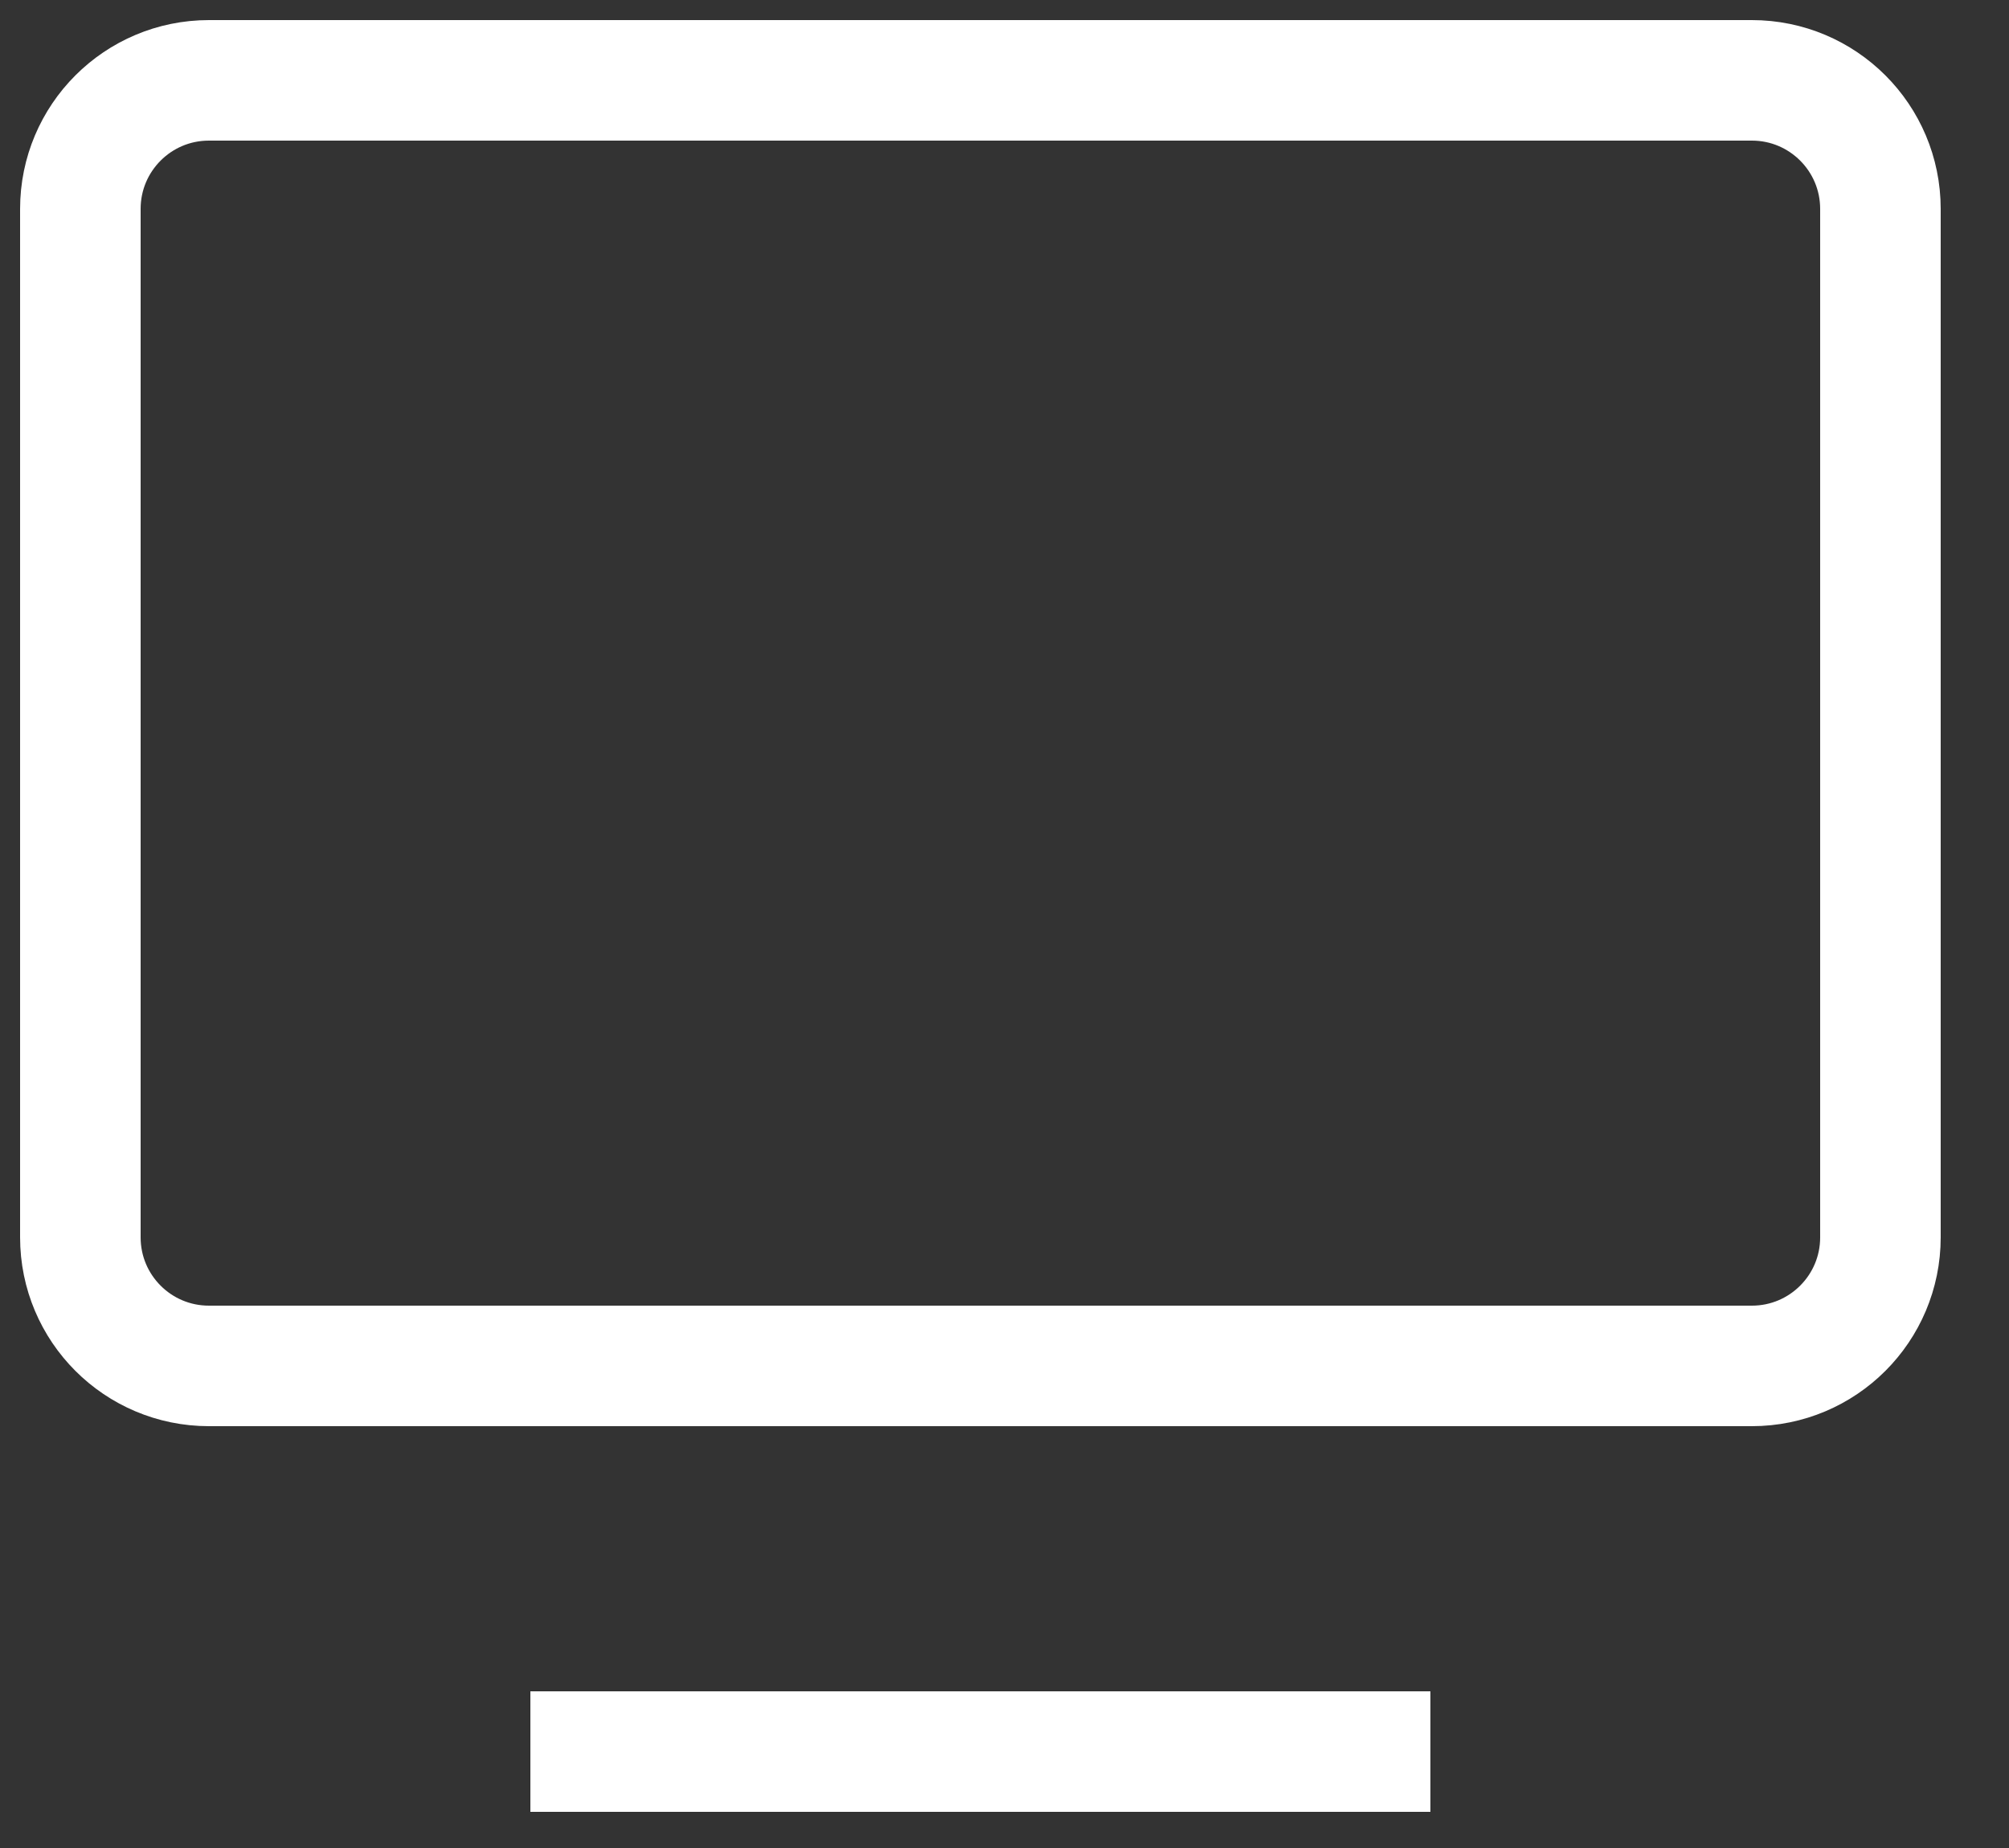
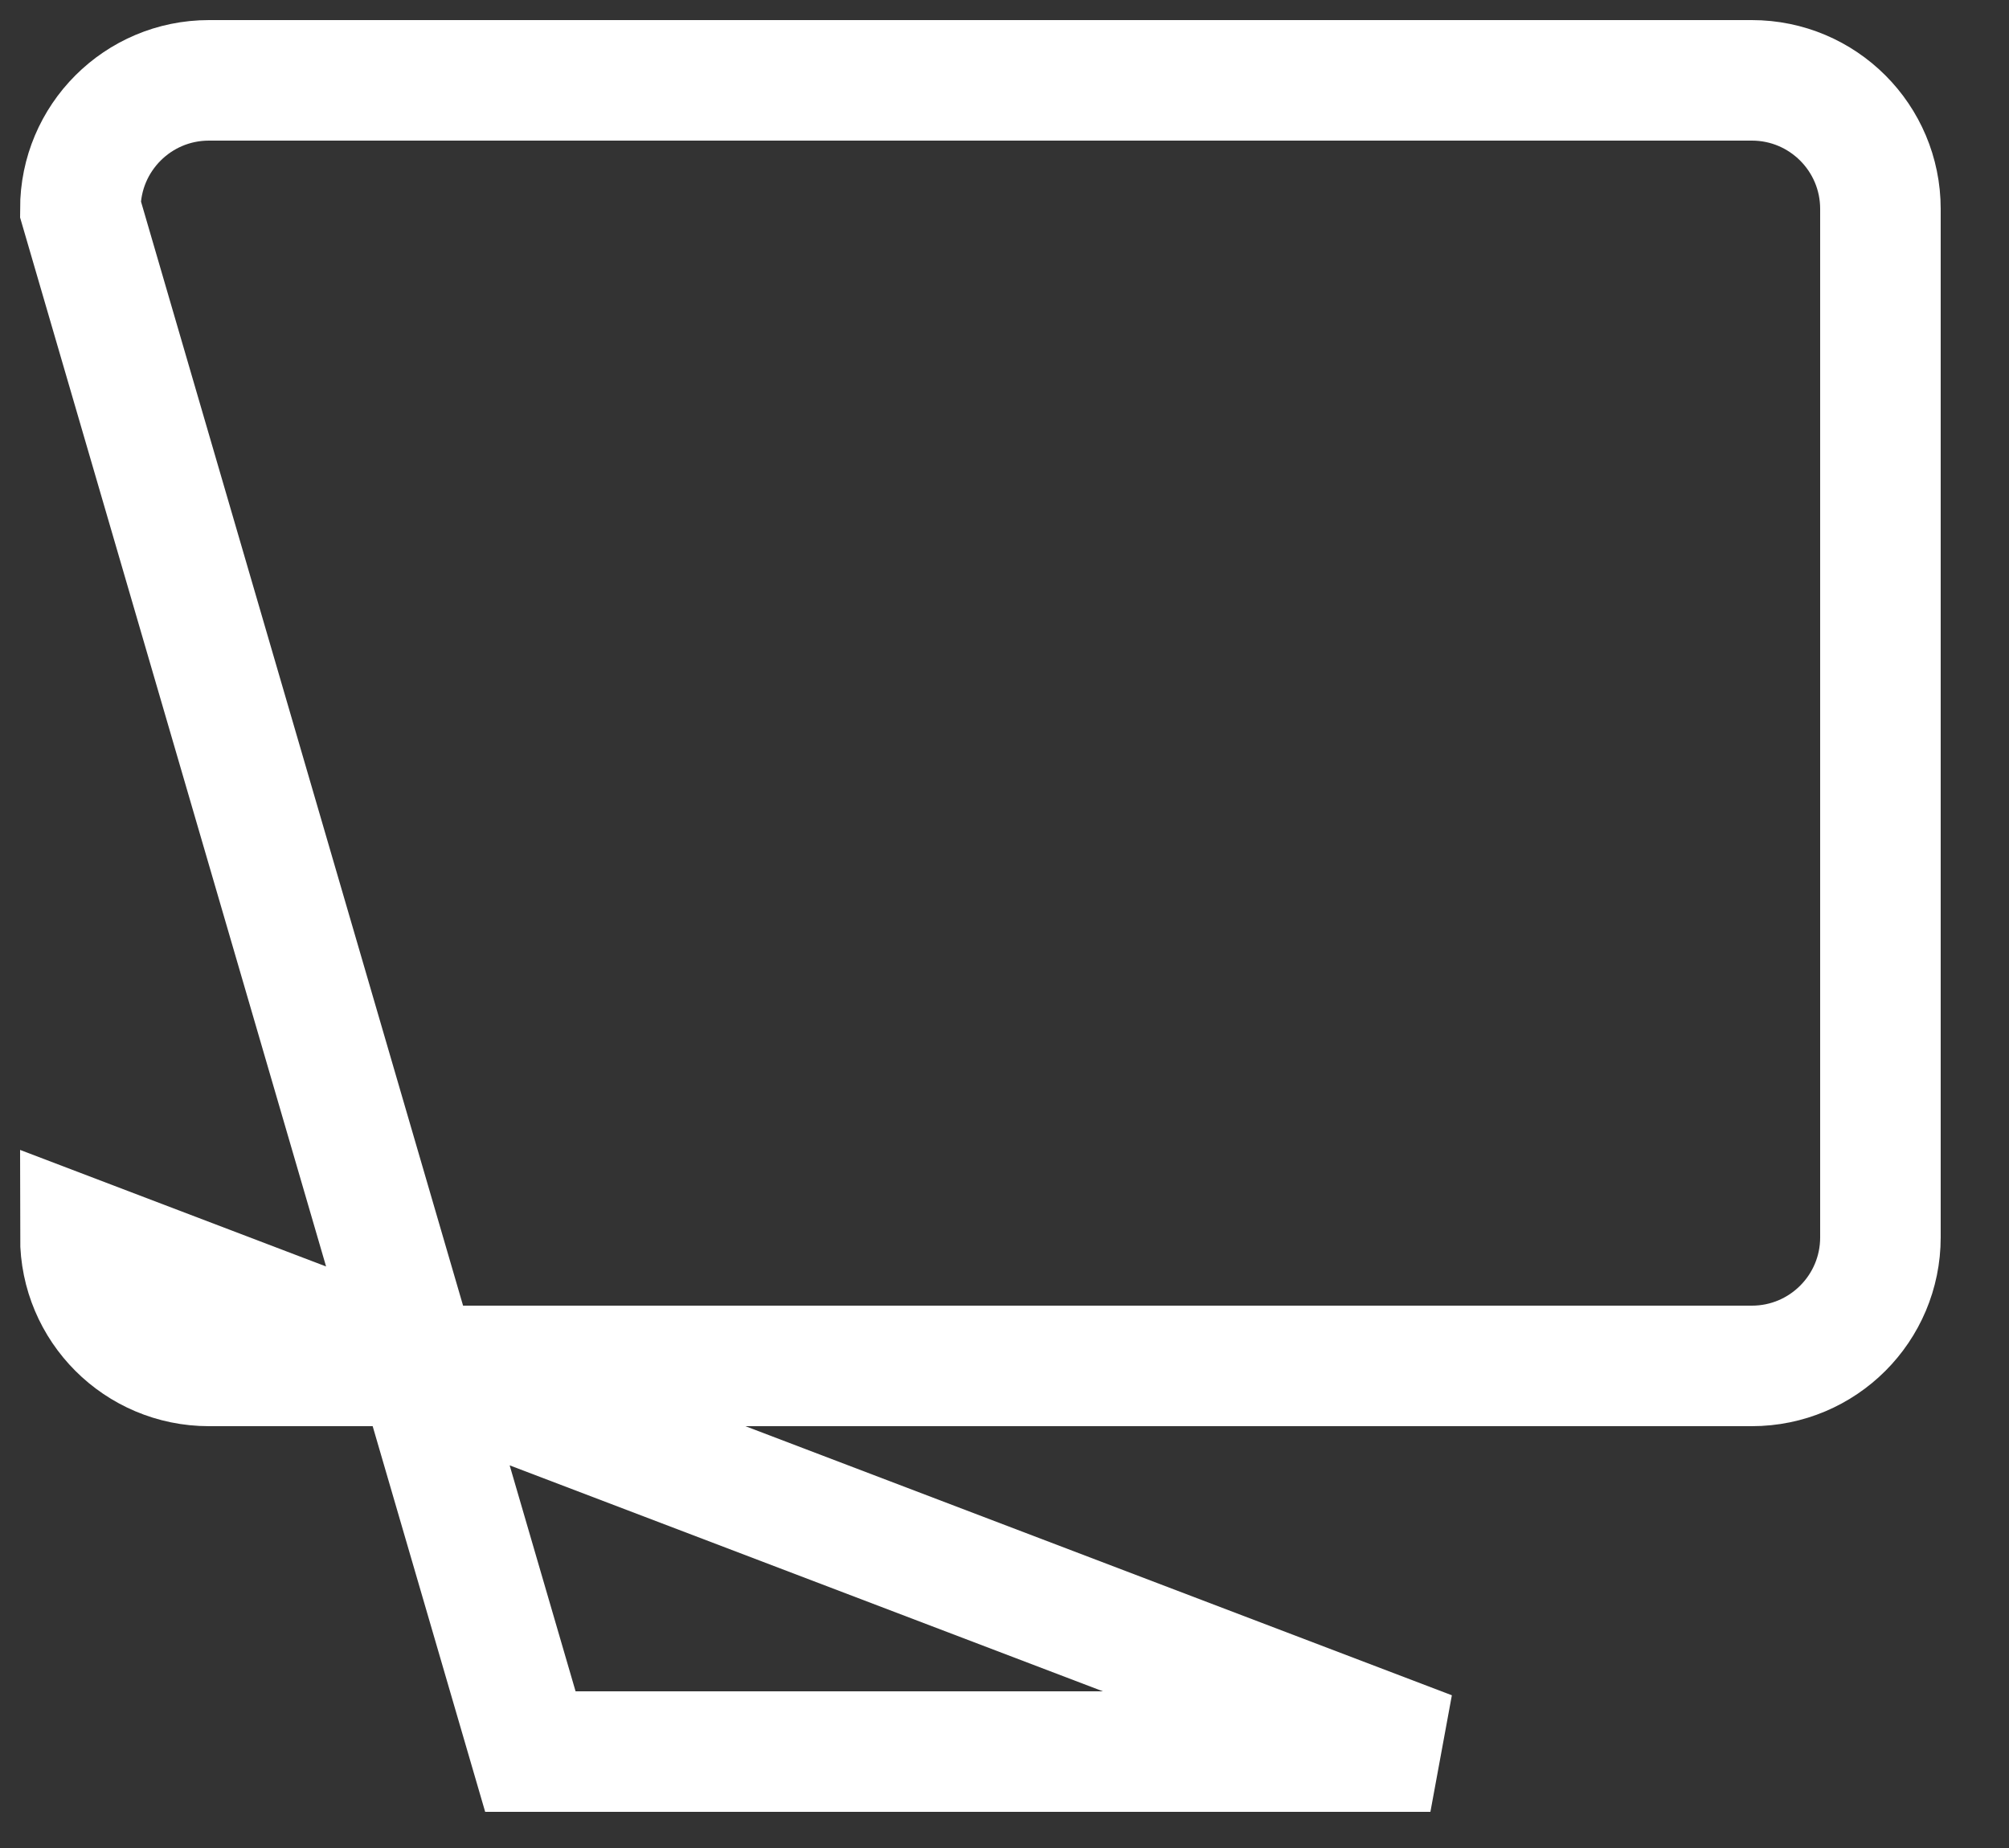
<svg xmlns="http://www.w3.org/2000/svg" width="25" height="23" viewBox="0 0 25 23" fill="none">
  <rect x="0" y="0" width="25" height="23" fill="#333333" stroke="none" />
-   <path d="M6.6 21.8H17.8M1 2.6L1 15.4C1 16.284 1.716 17 2.6 17L21.8 17C22.684 17 23.4 16.284 23.4 15.4V2.6C23.4 1.716 22.684 1 21.8 1L2.6 1C1.716 1 1 1.716 1 2.6Z" stroke="white" stroke-width="1.5" />
+   <path d="M6.6 21.8H17.8L1 15.4C1 16.284 1.716 17 2.6 17L21.8 17C22.684 17 23.4 16.284 23.4 15.4V2.6C23.4 1.716 22.684 1 21.8 1L2.6 1C1.716 1 1 1.716 1 2.6Z" stroke="white" stroke-width="1.5" />
</svg>